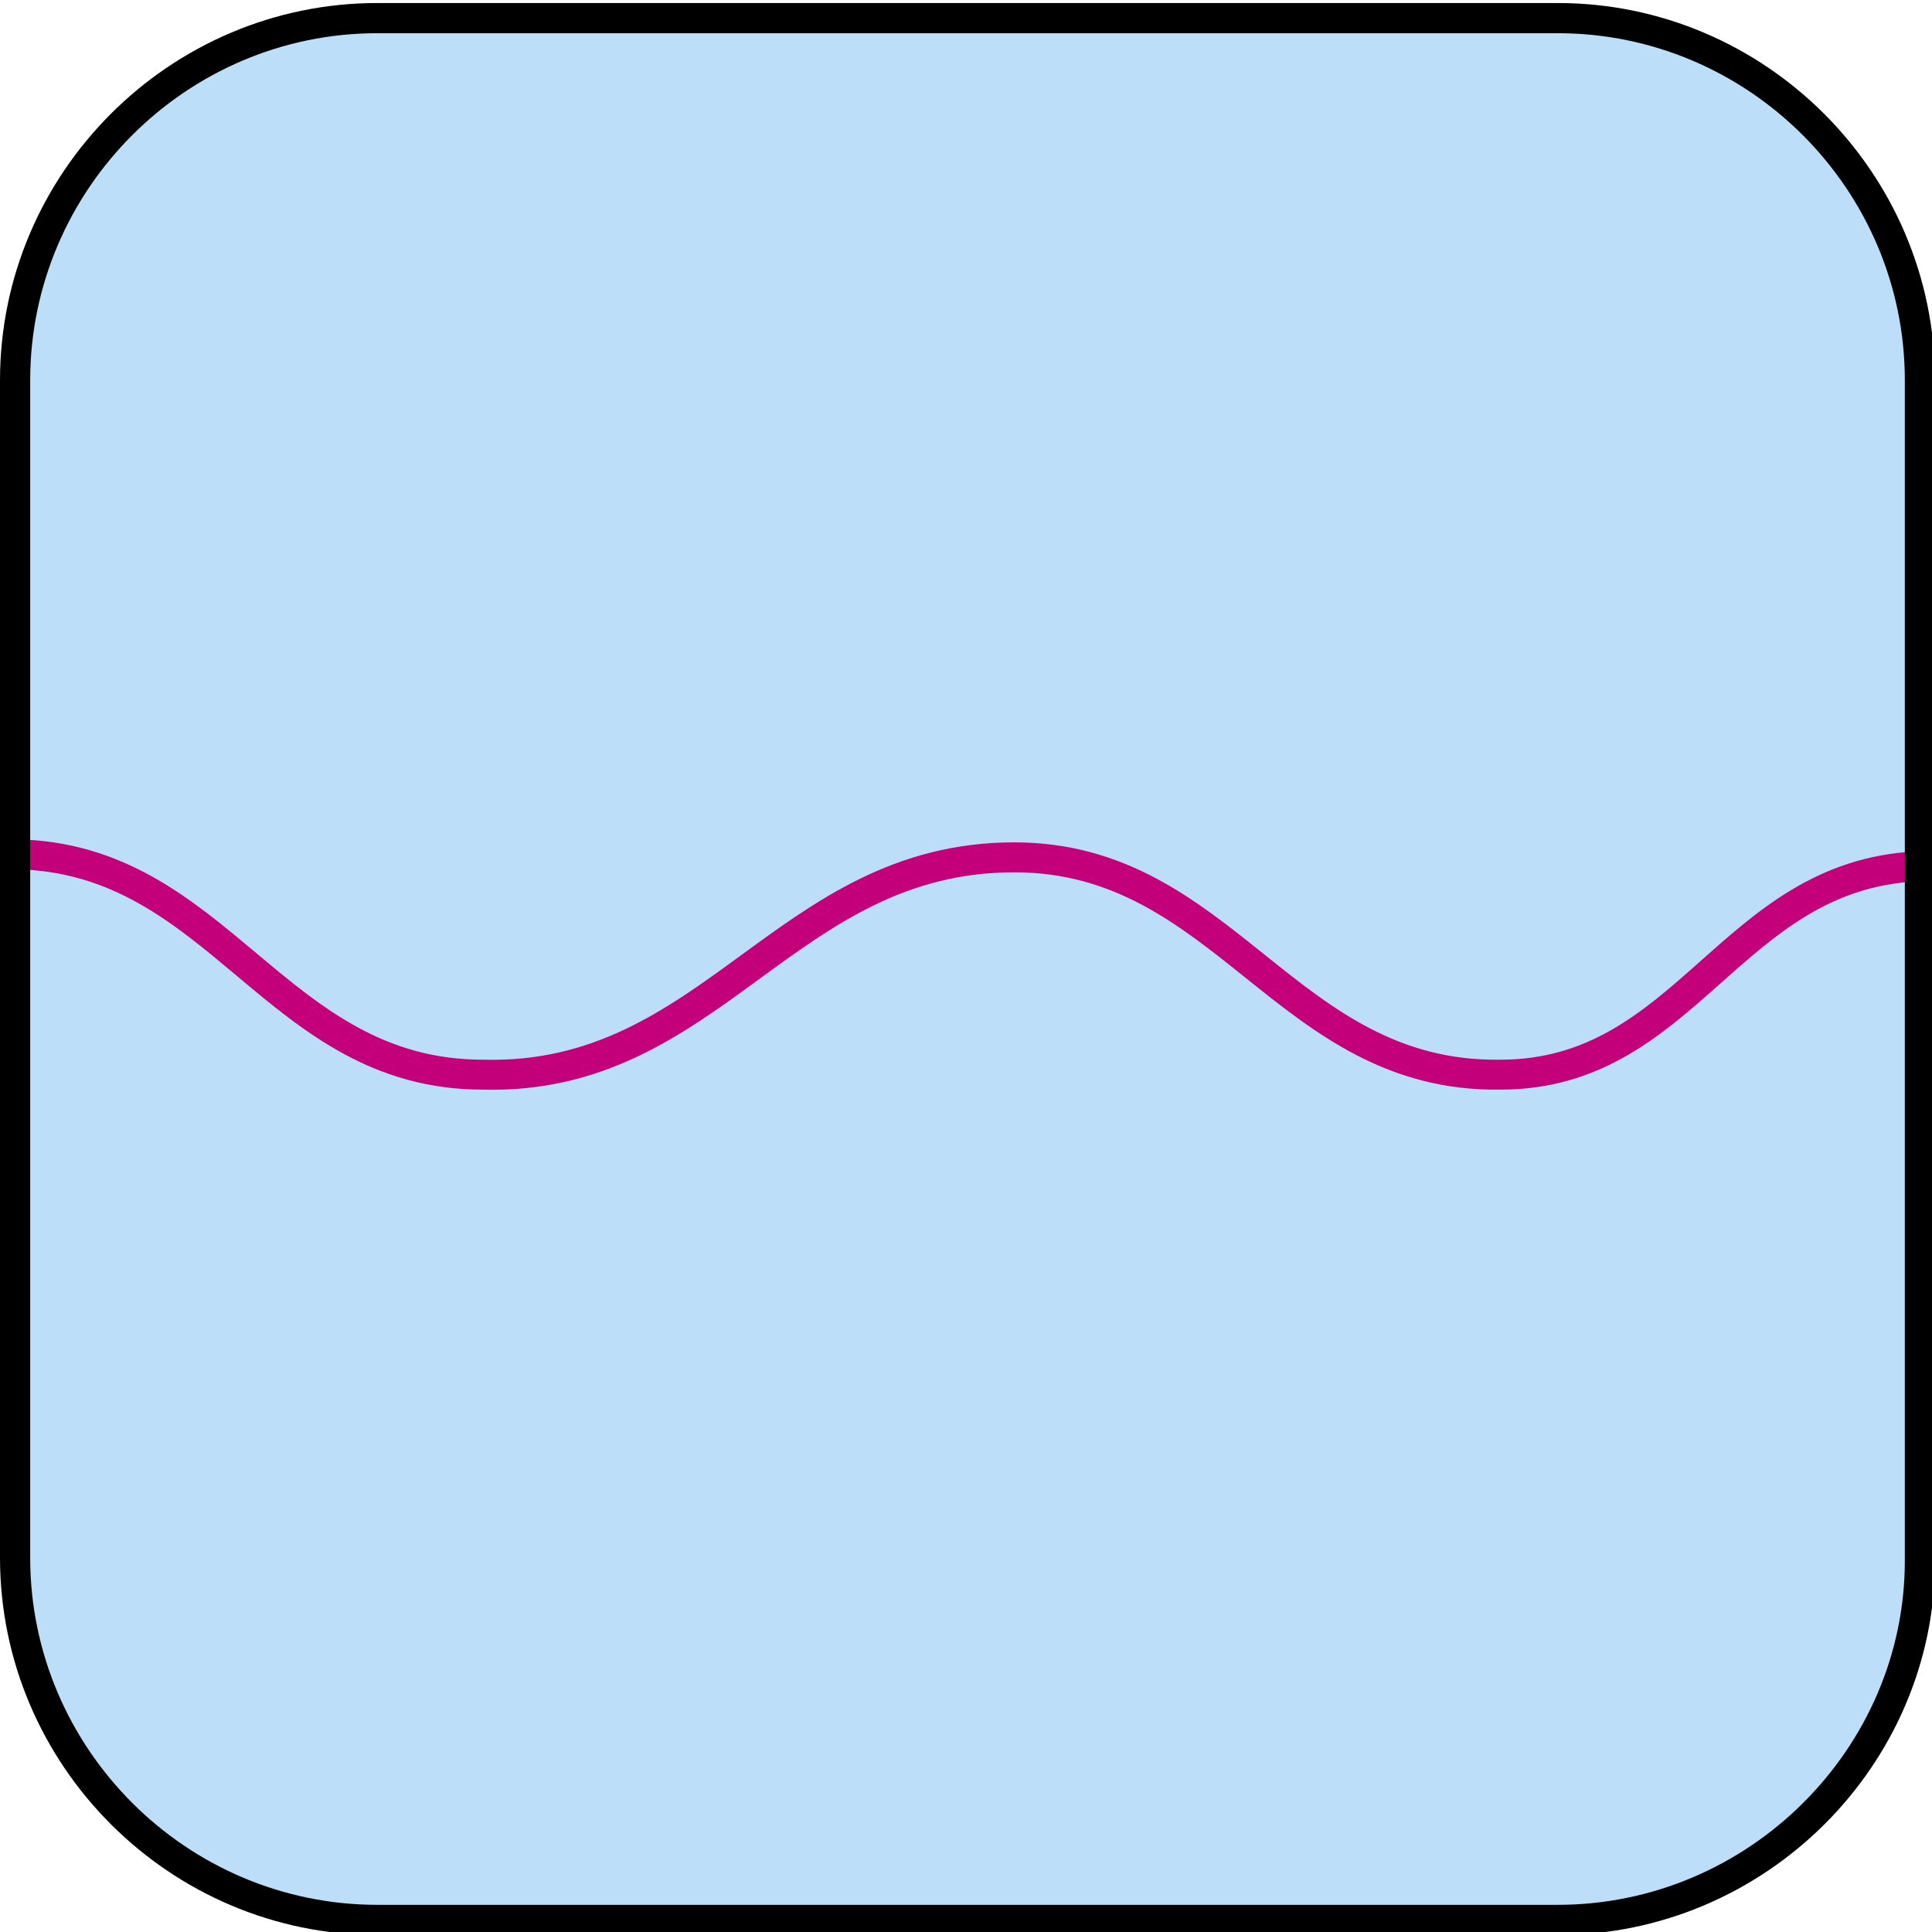
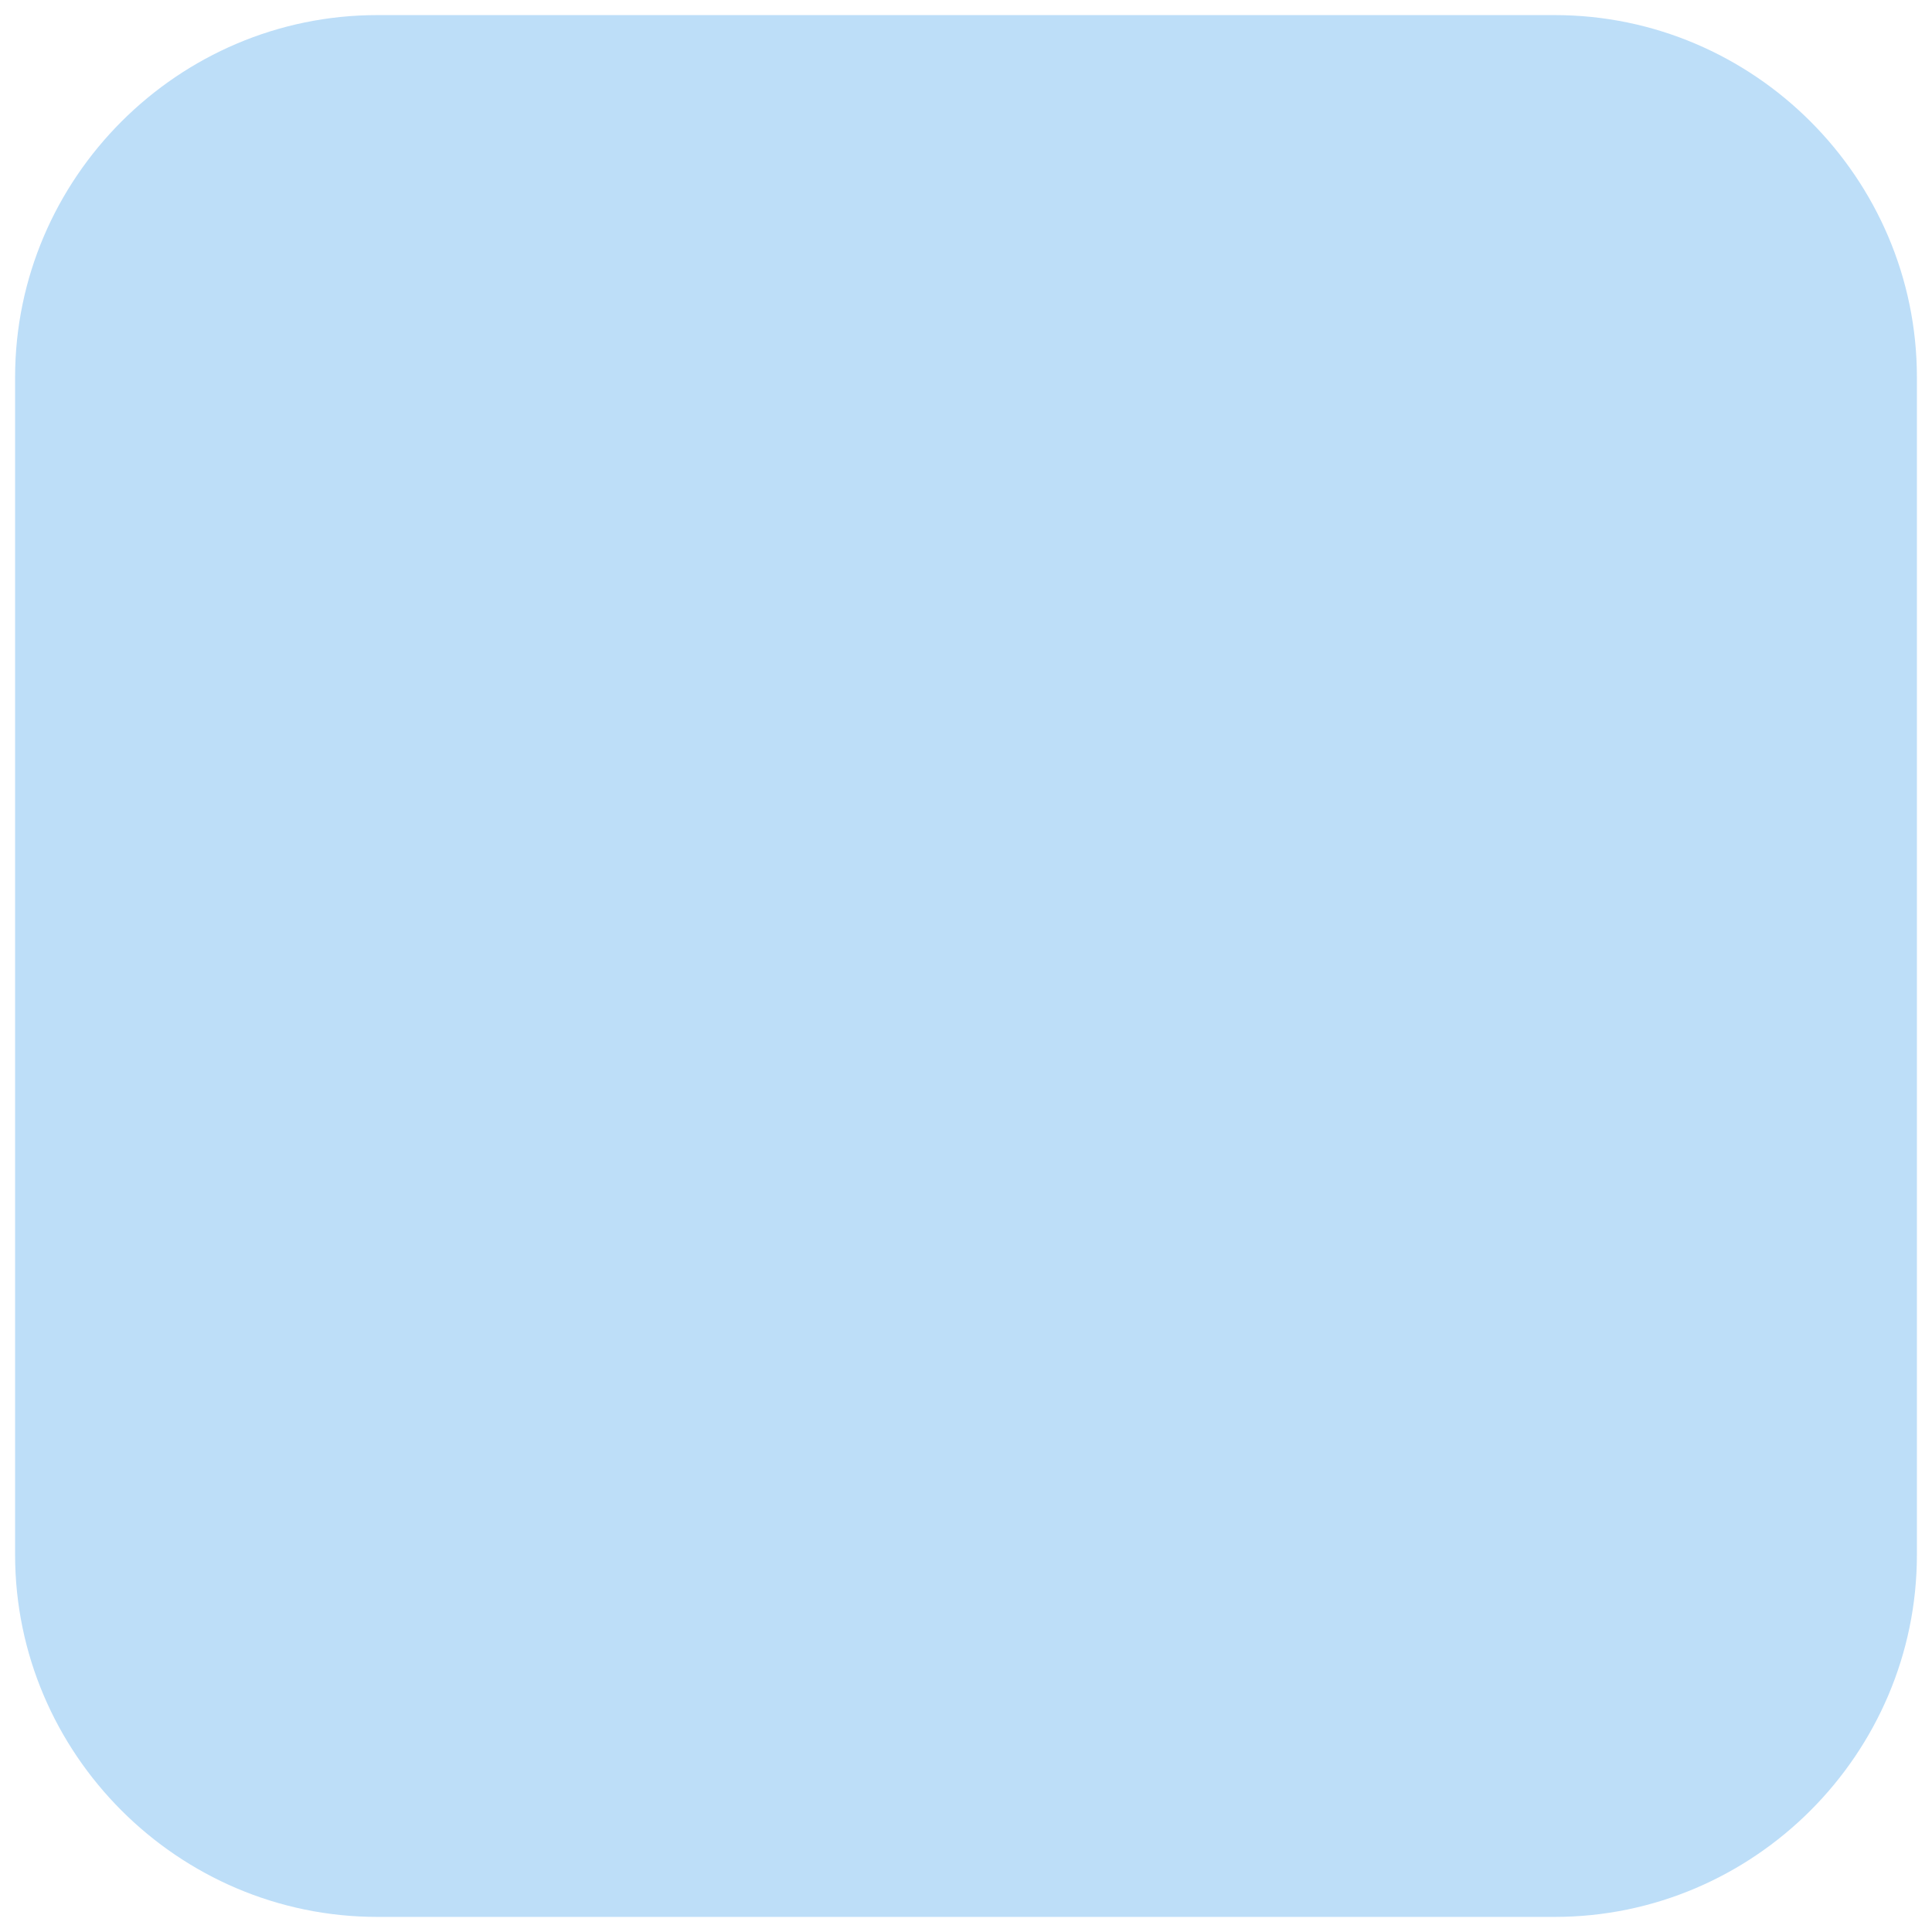
<svg xmlns="http://www.w3.org/2000/svg" version="1.1" id="Layer_1" x="0px" y="0px" viewBox="0 0 64 64" style="enable-background:new 0 0 64 64;" xml:space="preserve">
  <style type="text/css">
	.st0{fill-rule:evenodd;clip-rule:evenodd;fill:#BDDEF8;}
	.st1{fill:none;stroke:#C30079;stroke-width:0.992;stroke-miterlimit:10;}
	.st2{fill:none;stroke:#000000;stroke-miterlimit:10;}
</style>
  <g>
    <path class="st0" d="M0.5,12.5c0-6.6,5.4-12,12-12h39c6.6,0,12,5.4,12,12v39c0,6.6-5.4,12-12,12h-39c-6.6,0-12-5.4-12-12V12.5z" />
  </g>
-   <path class="st1" d="M0.5,28.3c6.8,0.1,8.6,7.3,15.5,7.3c7.6,0.2,10-7.2,17.6-7.2c7,0,9,7.3,16.1,7.2c6.2,0,7.6-6.6,13.8-6.9" />
-   <path class="st2" d="M51.6,63.6H12.5c-6.6,0-12-5.4-12-12v-39c0-6.6,5.4-12,12-12h39.1c6.6,0,12,5.4,12,12v39.1  C63.6,58.2,58.2,63.6,51.6,63.6z" />
</svg>